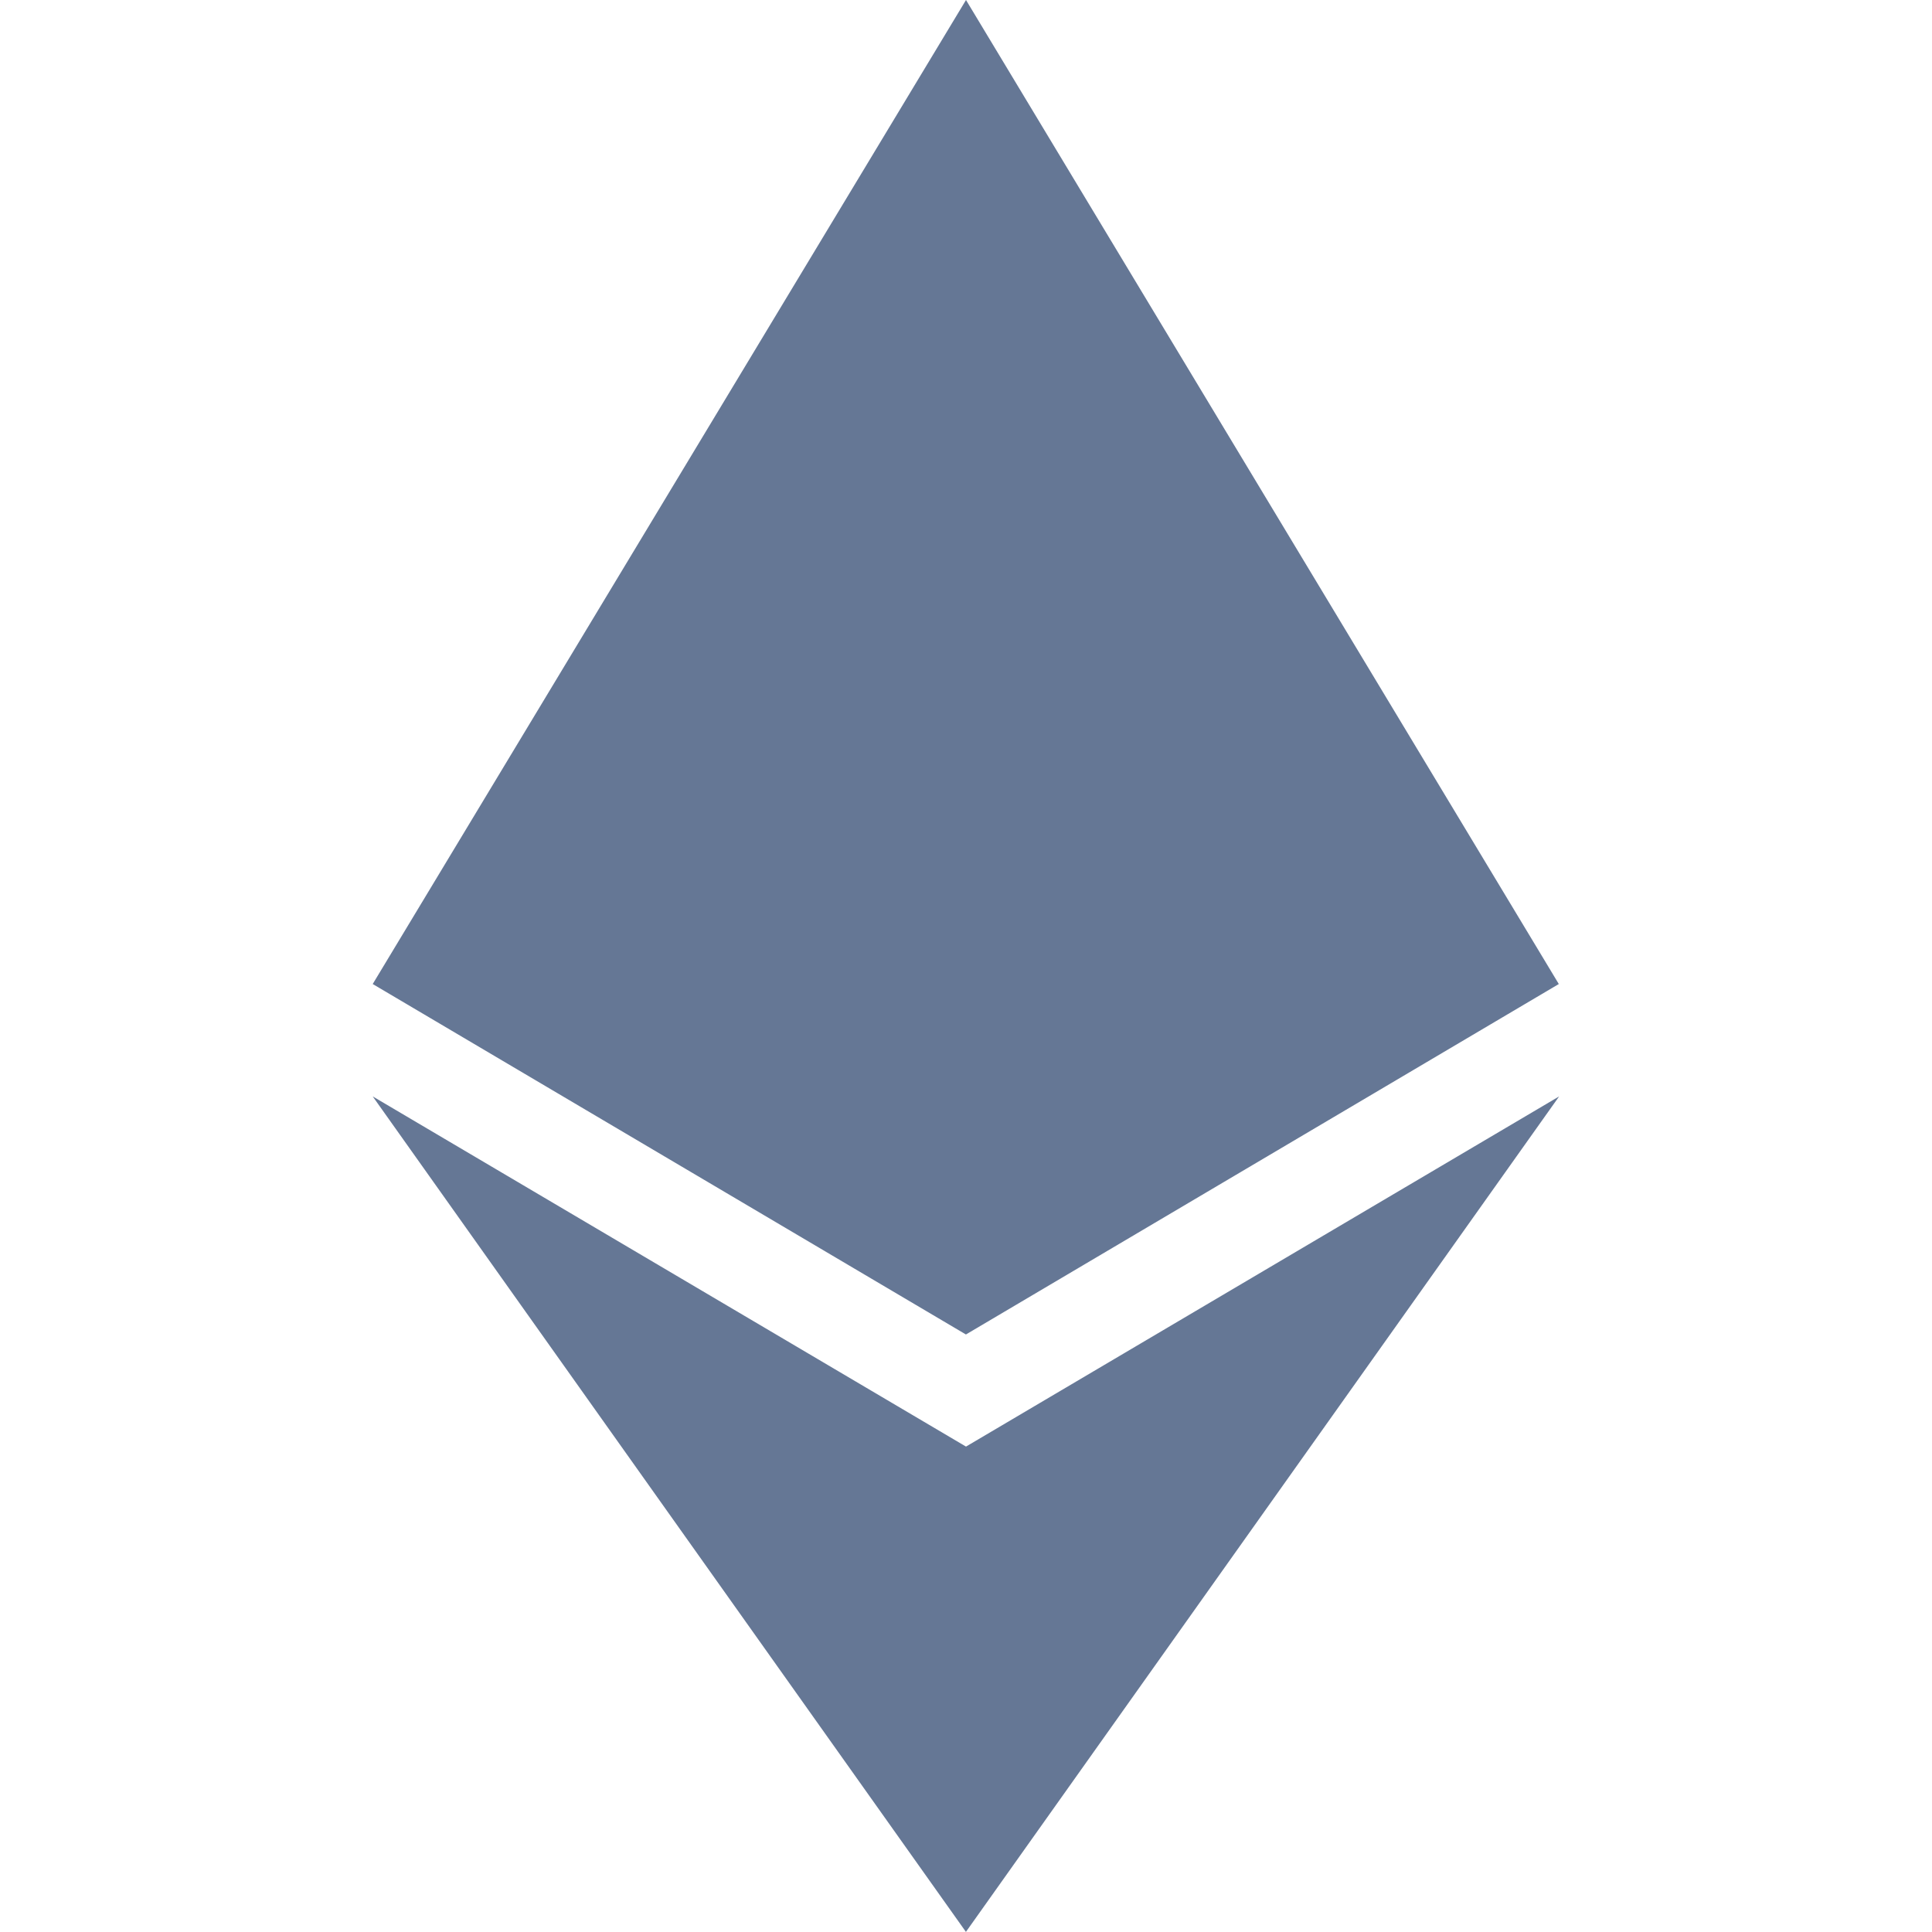
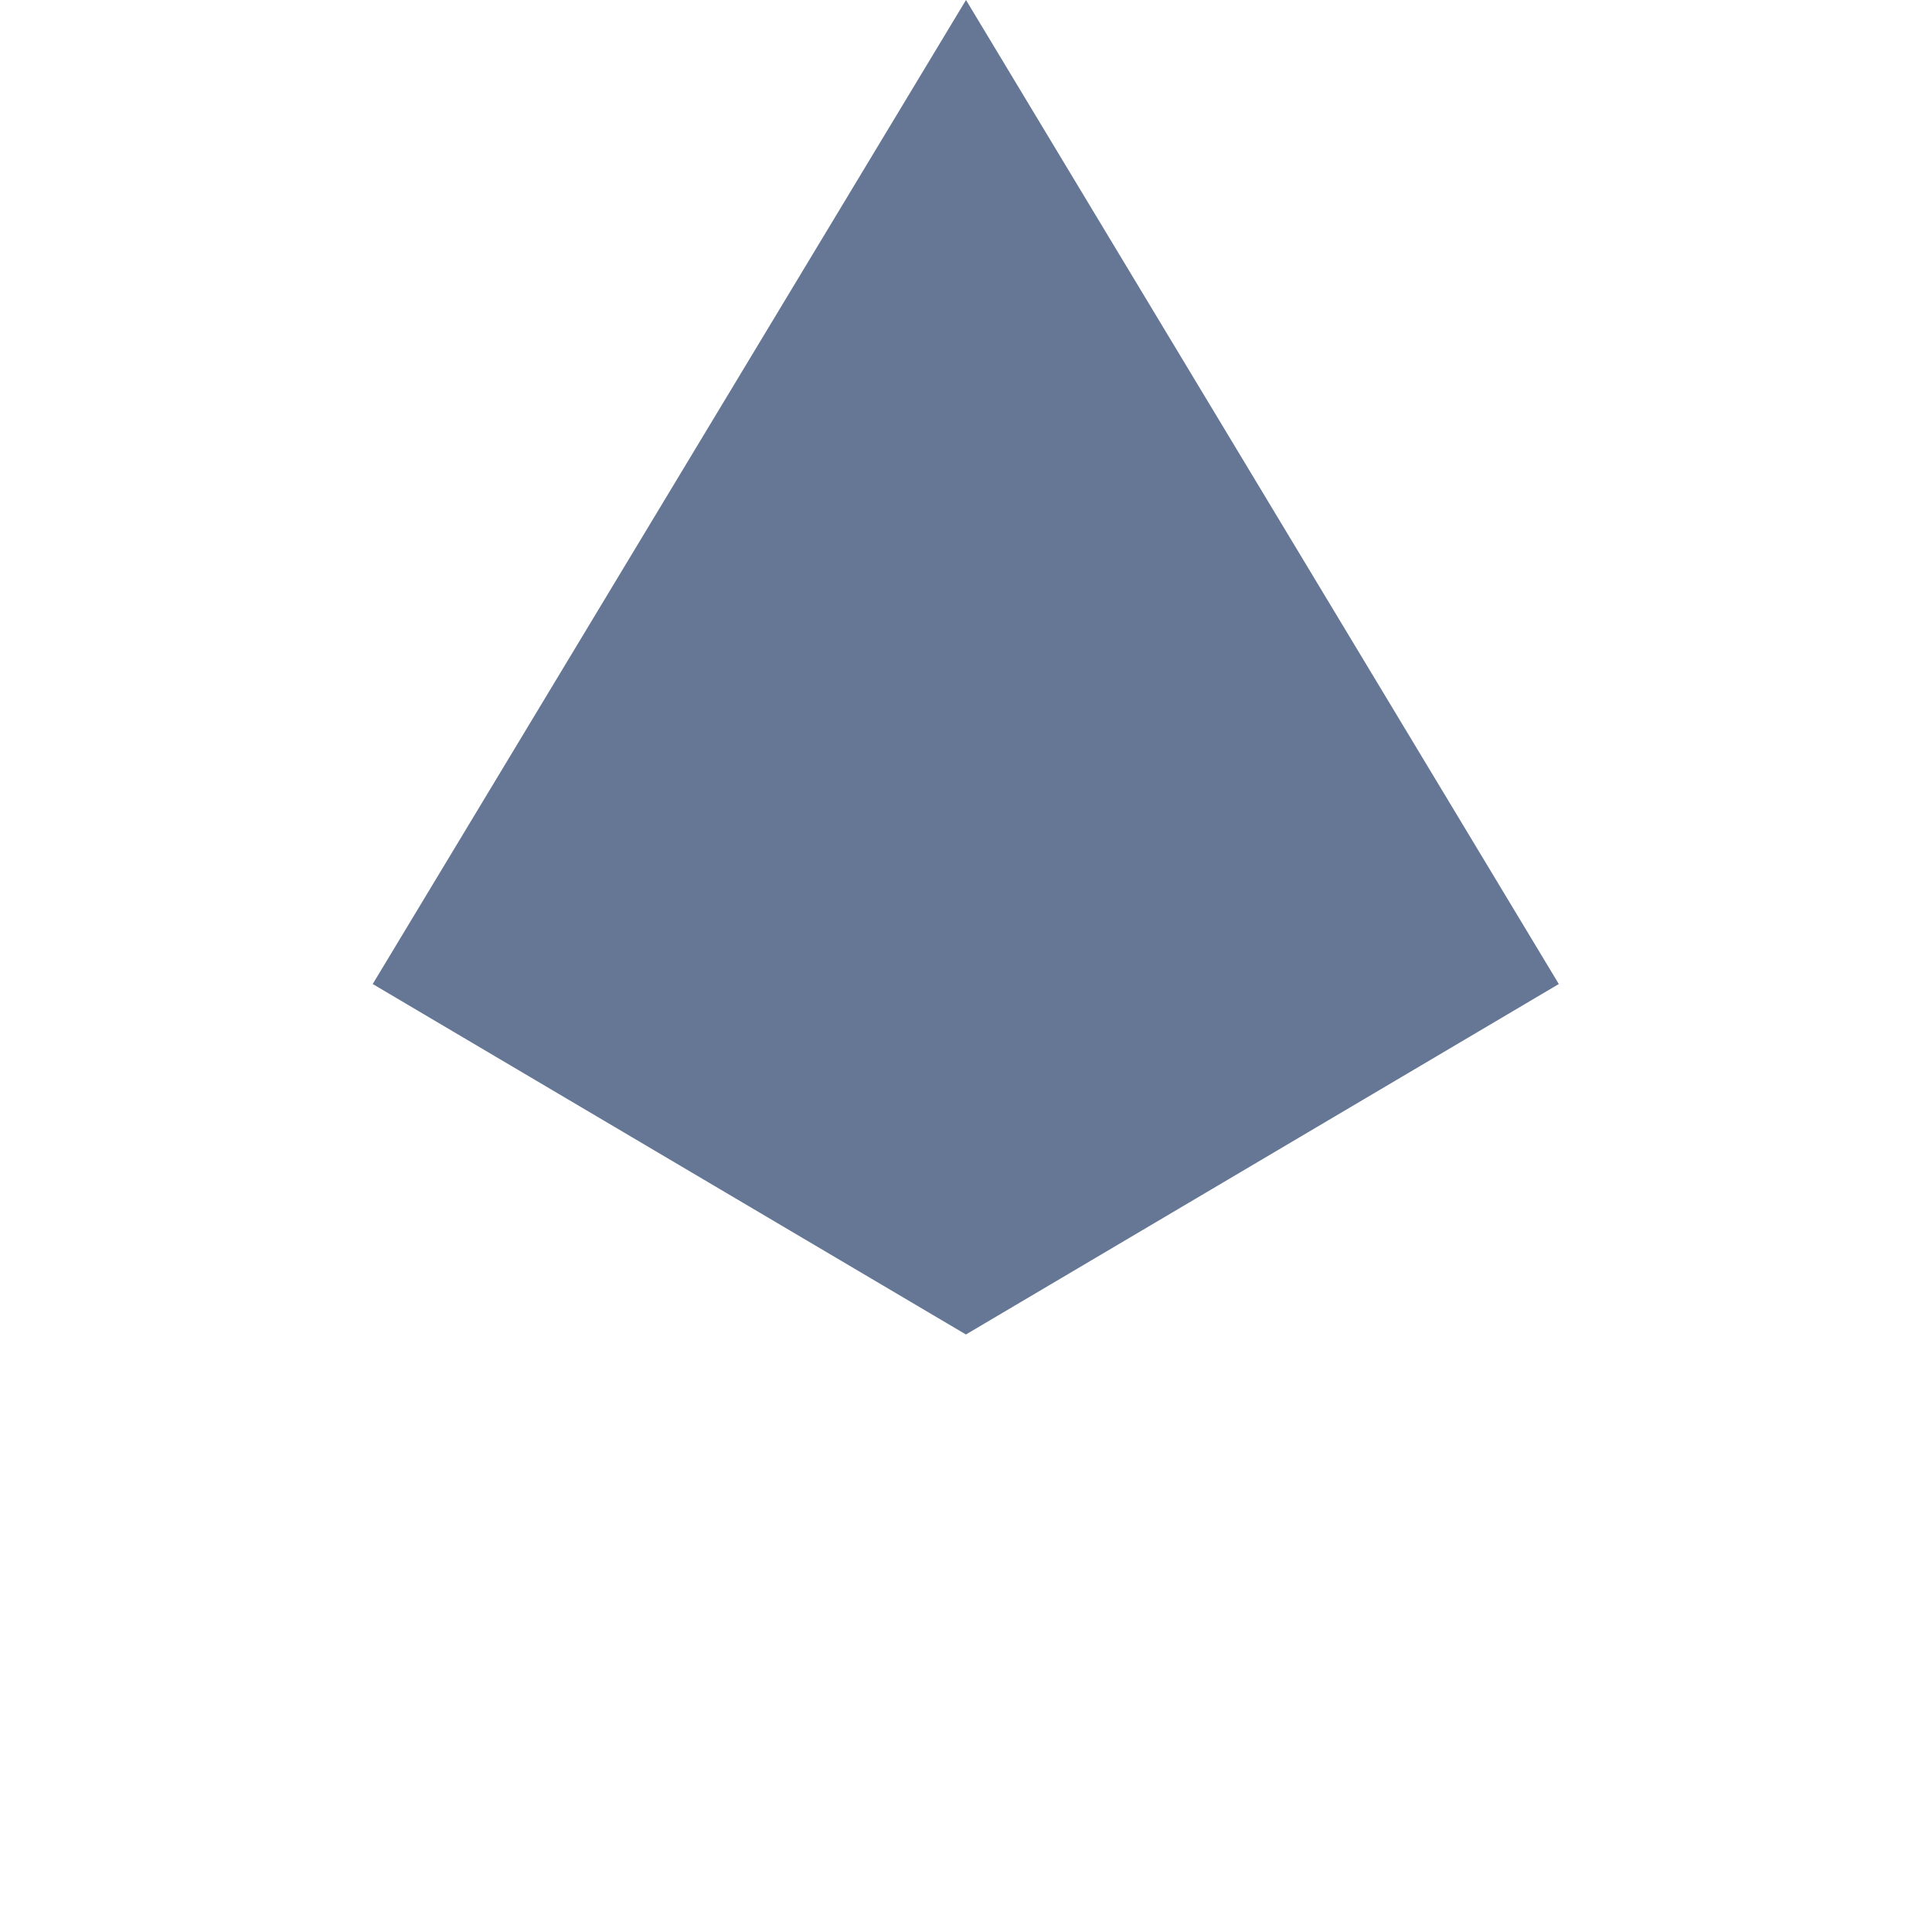
<svg xmlns="http://www.w3.org/2000/svg" width="12" height="12" viewBox="0 0 12 12" fill="none">
-   <path d="m5.999 12 3.685-5.19L6 8.985 2.315 6.81 6 12Z" fill="#657795" />
  <path d="m5.999 8.289 3.683-2.177L6 0 2.315 6.112 6 8.289Z" fill="#657795" />
</svg>